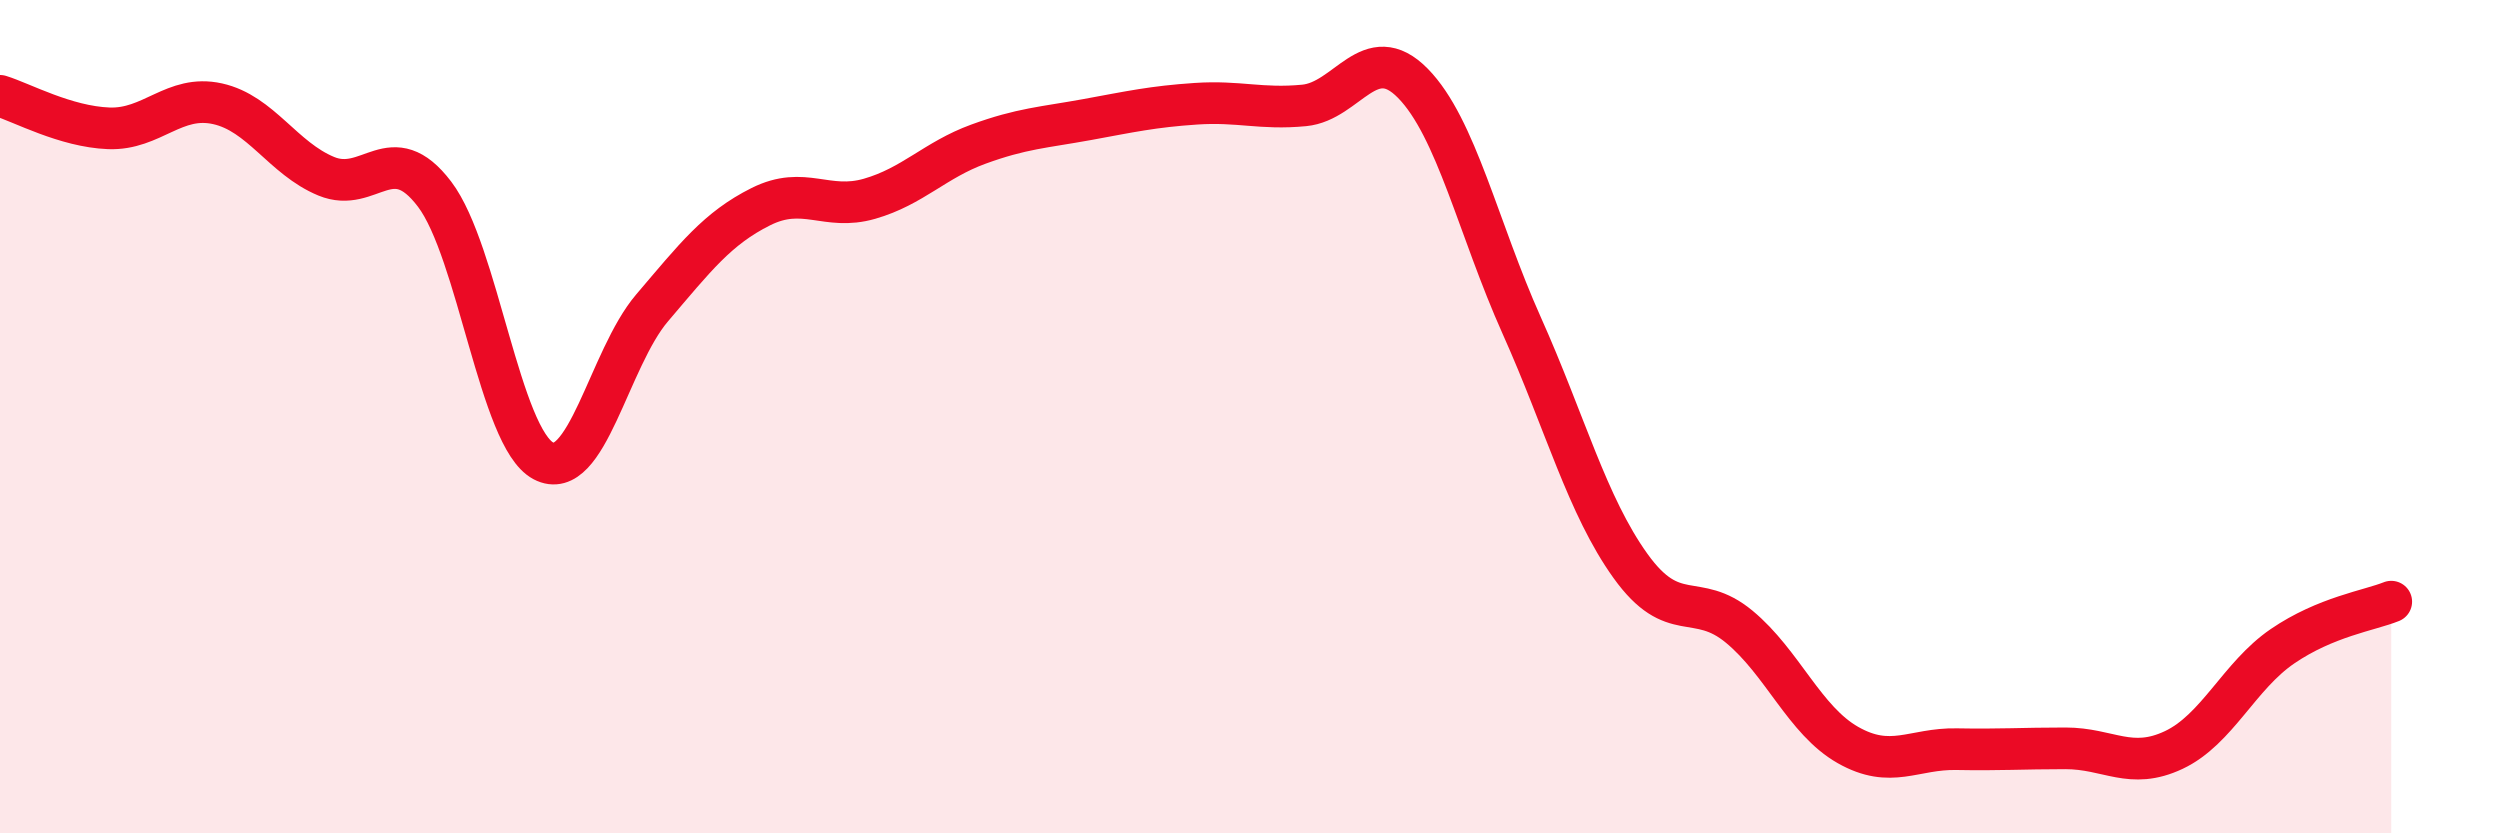
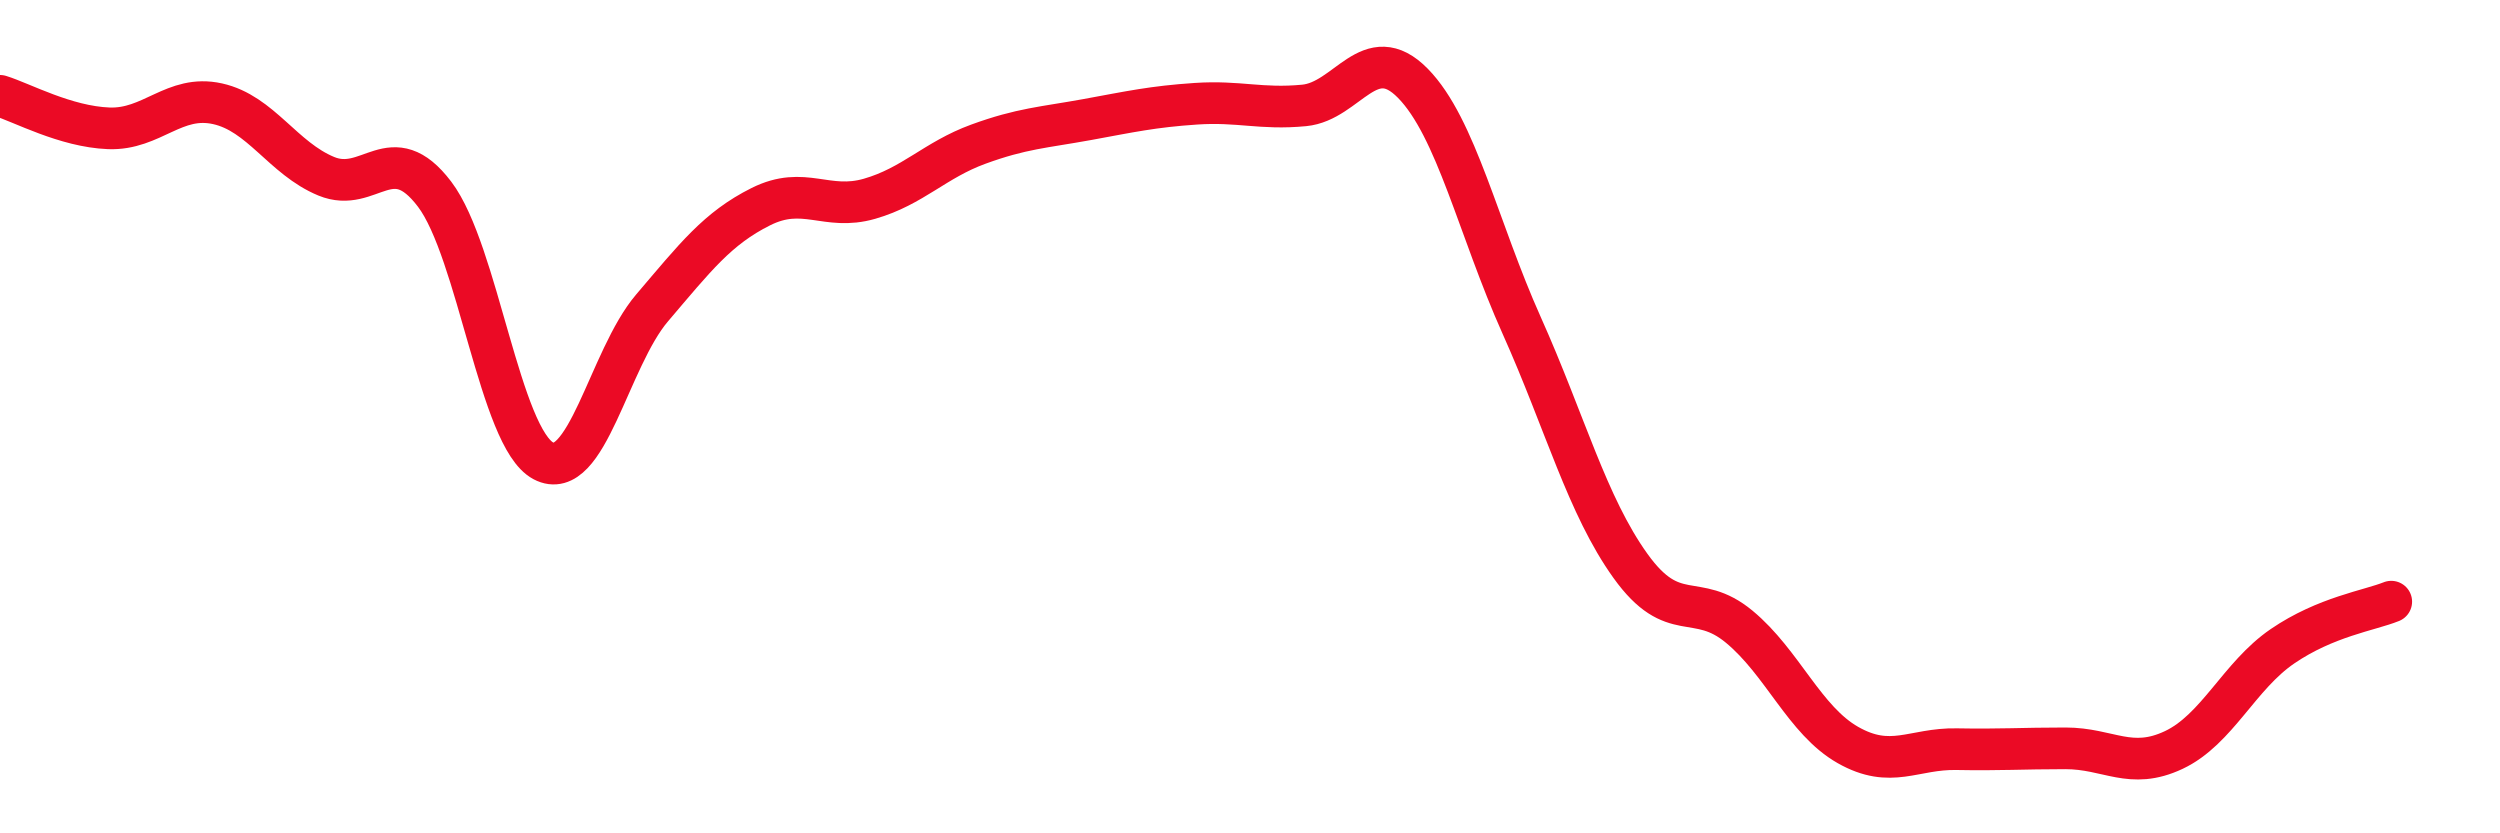
<svg xmlns="http://www.w3.org/2000/svg" width="60" height="20" viewBox="0 0 60 20">
-   <path d="M 0,2.3 C 0.52,2.46 1.57,3.04 2.61,3.08 C 3.65,3.12 4.18,2.26 5.22,2.49 C 6.26,2.72 6.79,3.8 7.83,4.23 C 8.87,4.66 9.39,3.29 10.43,4.66 C 11.47,6.03 12,10.51 13.04,11.06 C 14.08,11.61 14.61,8.61 15.65,7.39 C 16.69,6.17 17.22,5.48 18.26,4.96 C 19.3,4.44 19.83,5.07 20.87,4.77 C 21.91,4.47 22.44,3.84 23.48,3.46 C 24.52,3.08 25.05,3.06 26.09,2.87 C 27.13,2.68 27.66,2.56 28.7,2.49 C 29.74,2.42 30.26,2.63 31.3,2.53 C 32.34,2.43 32.87,0.94 33.91,2 C 34.95,3.06 35.48,5.49 36.52,7.81 C 37.56,10.13 38.09,12.13 39.13,13.58 C 40.17,15.03 40.7,14.18 41.74,15.04 C 42.78,15.9 43.31,17.29 44.35,17.88 C 45.39,18.47 45.92,17.96 46.96,17.98 C 48,18 48.53,17.96 49.57,17.96 C 50.61,17.96 51.13,18.49 52.17,18 C 53.21,17.51 53.74,16.22 54.78,15.51 C 55.82,14.8 56.87,14.65 57.39,14.44L57.39 20L0 20Z" fill="#EB0A25" opacity="0.1" stroke-linecap="round" stroke-linejoin="round" />
  <path d="M 0,2.3 C 0.52,2.46 1.57,3.04 2.61,3.08 C 3.65,3.12 4.18,2.26 5.22,2.49 C 6.26,2.72 6.79,3.8 7.83,4.23 C 8.87,4.66 9.39,3.29 10.43,4.66 C 11.47,6.03 12,10.51 13.04,11.06 C 14.08,11.61 14.61,8.61 15.65,7.39 C 16.69,6.17 17.22,5.48 18.26,4.96 C 19.3,4.44 19.83,5.07 20.87,4.77 C 21.91,4.47 22.44,3.84 23.48,3.46 C 24.52,3.08 25.05,3.06 26.09,2.87 C 27.13,2.68 27.66,2.56 28.7,2.49 C 29.74,2.42 30.26,2.63 31.3,2.53 C 32.34,2.43 32.87,0.94 33.91,2 C 34.95,3.06 35.48,5.49 36.52,7.81 C 37.56,10.13 38.09,12.13 39.13,13.58 C 40.17,15.03 40.7,14.18 41.74,15.04 C 42.78,15.9 43.31,17.29 44.35,17.88 C 45.39,18.47 45.92,17.96 46.96,17.98 C 48,18 48.53,17.96 49.57,17.96 C 50.61,17.96 51.13,18.49 52.17,18 C 53.21,17.51 53.74,16.22 54.78,15.51 C 55.82,14.8 56.87,14.65 57.39,14.44" stroke="#EB0A25" stroke-width="1" fill="none" stroke-linecap="round" stroke-linejoin="round" />
</svg>